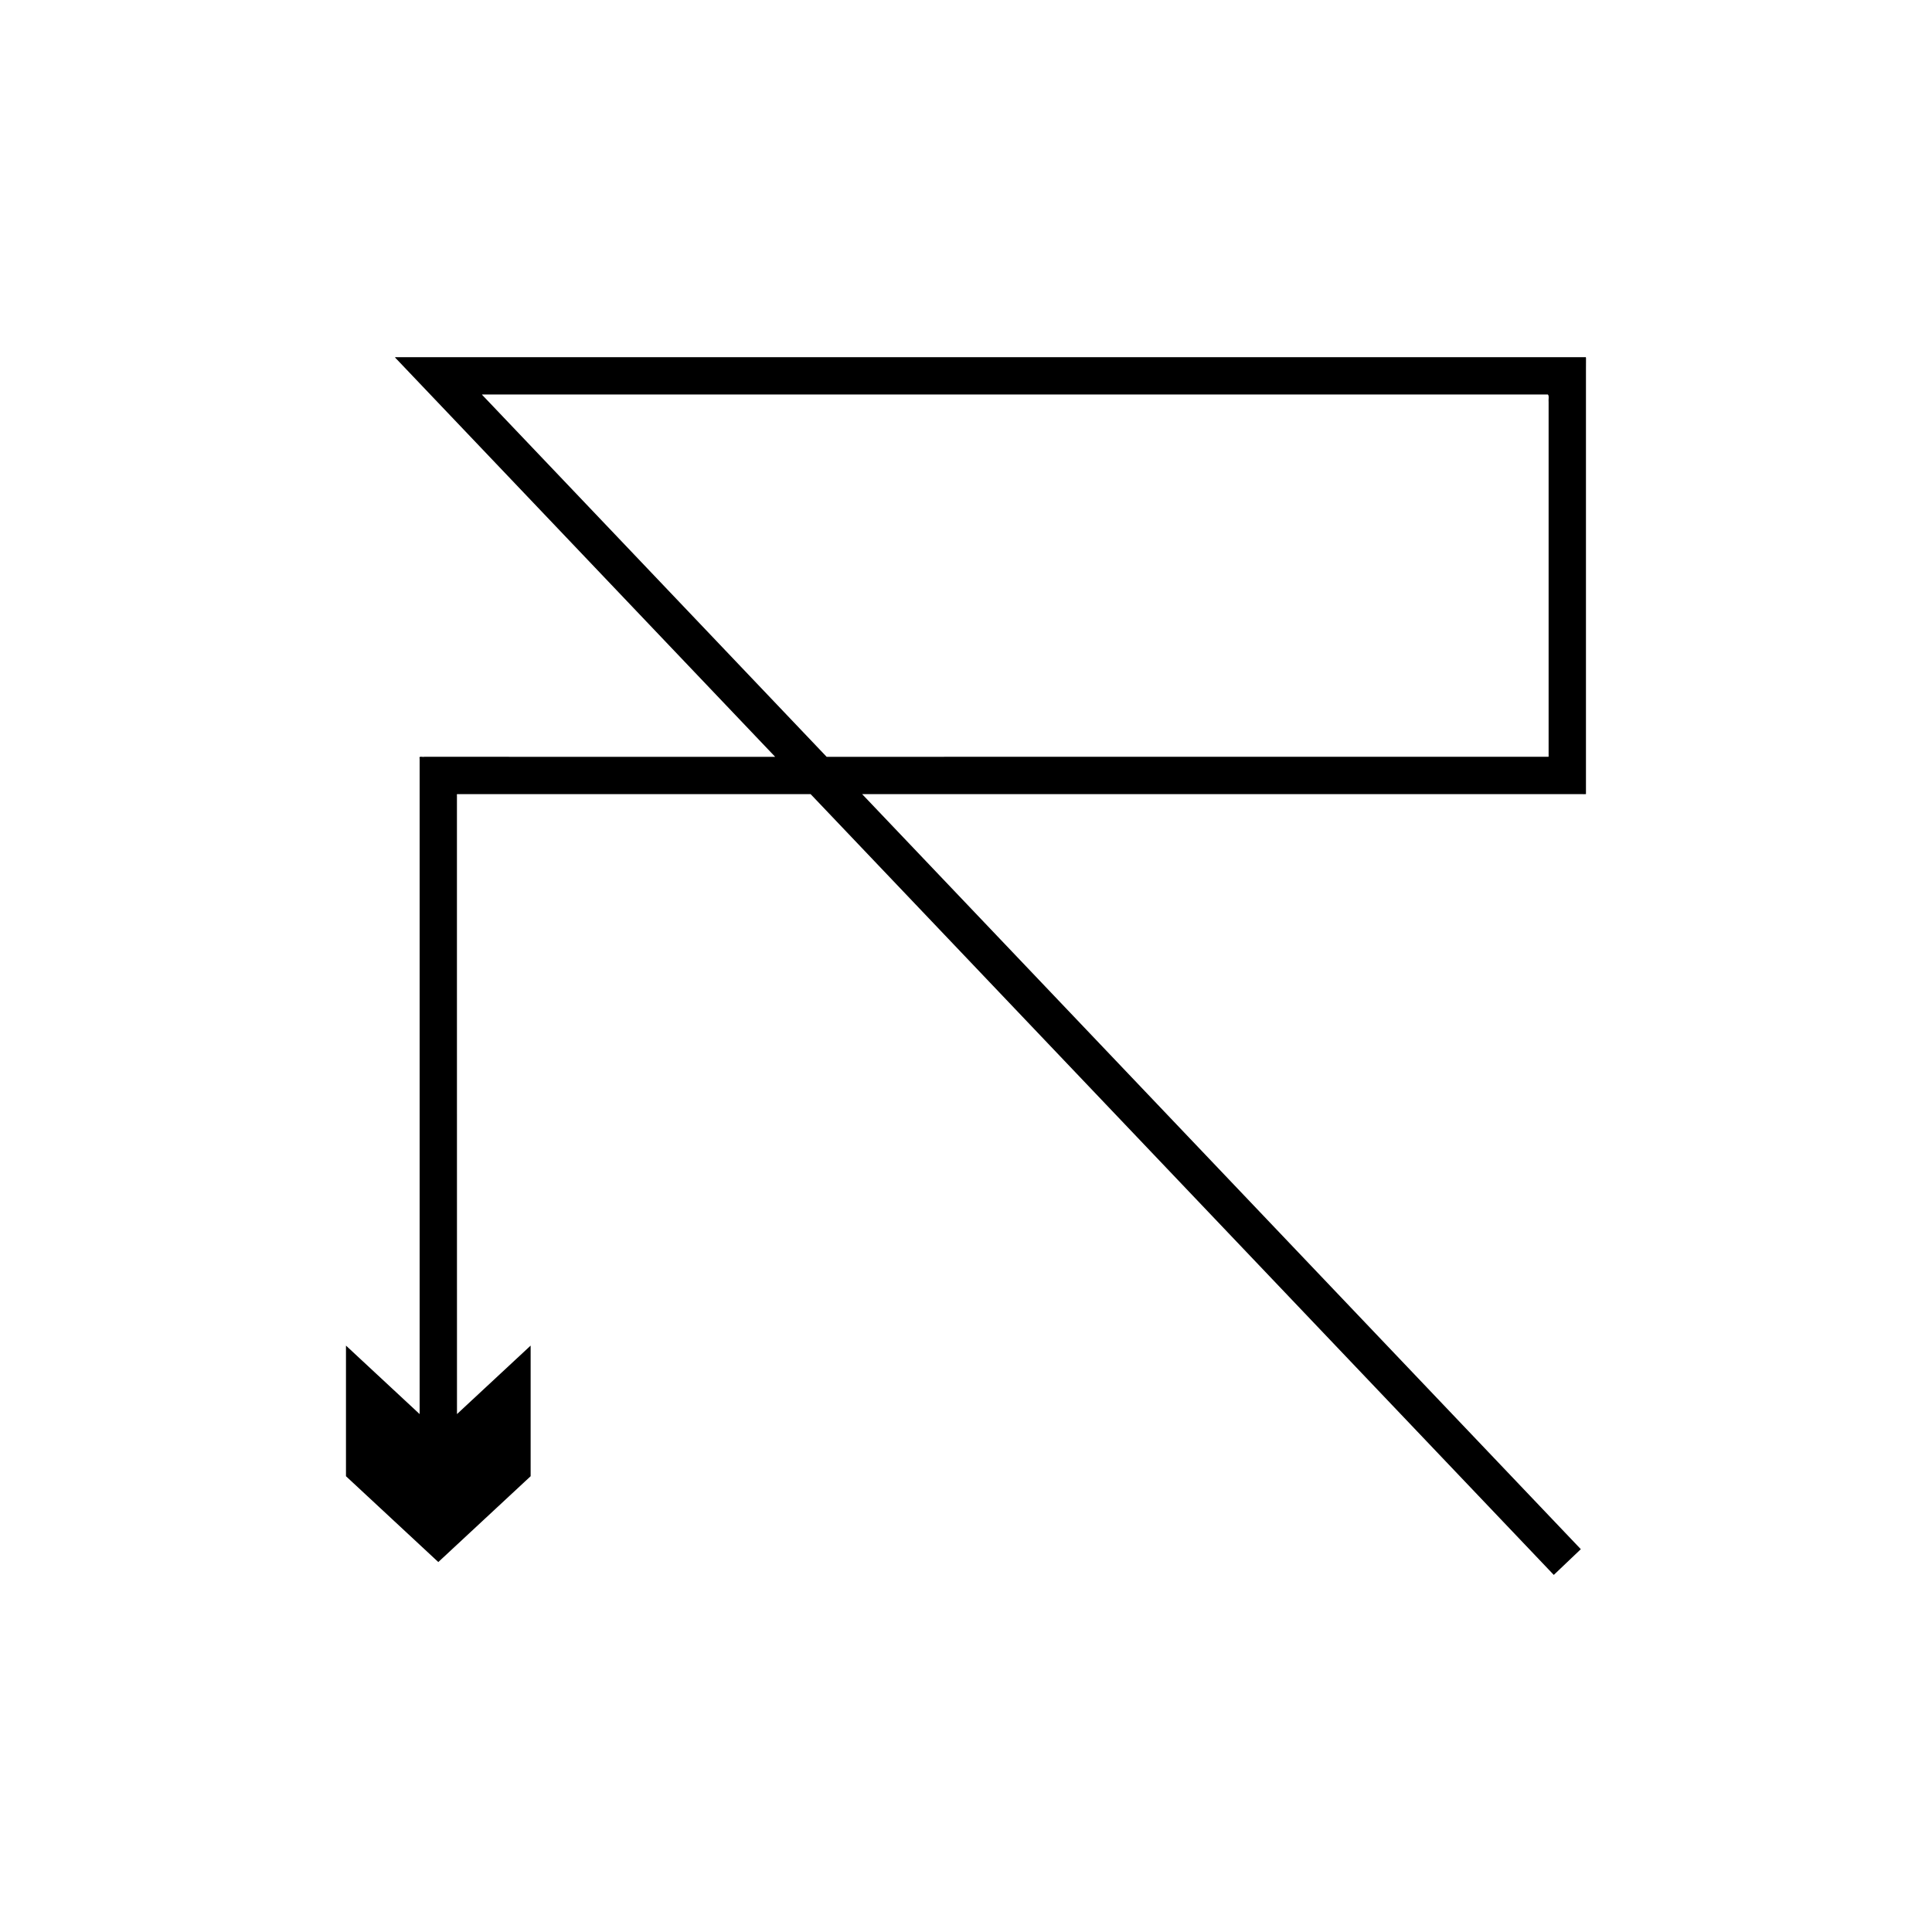
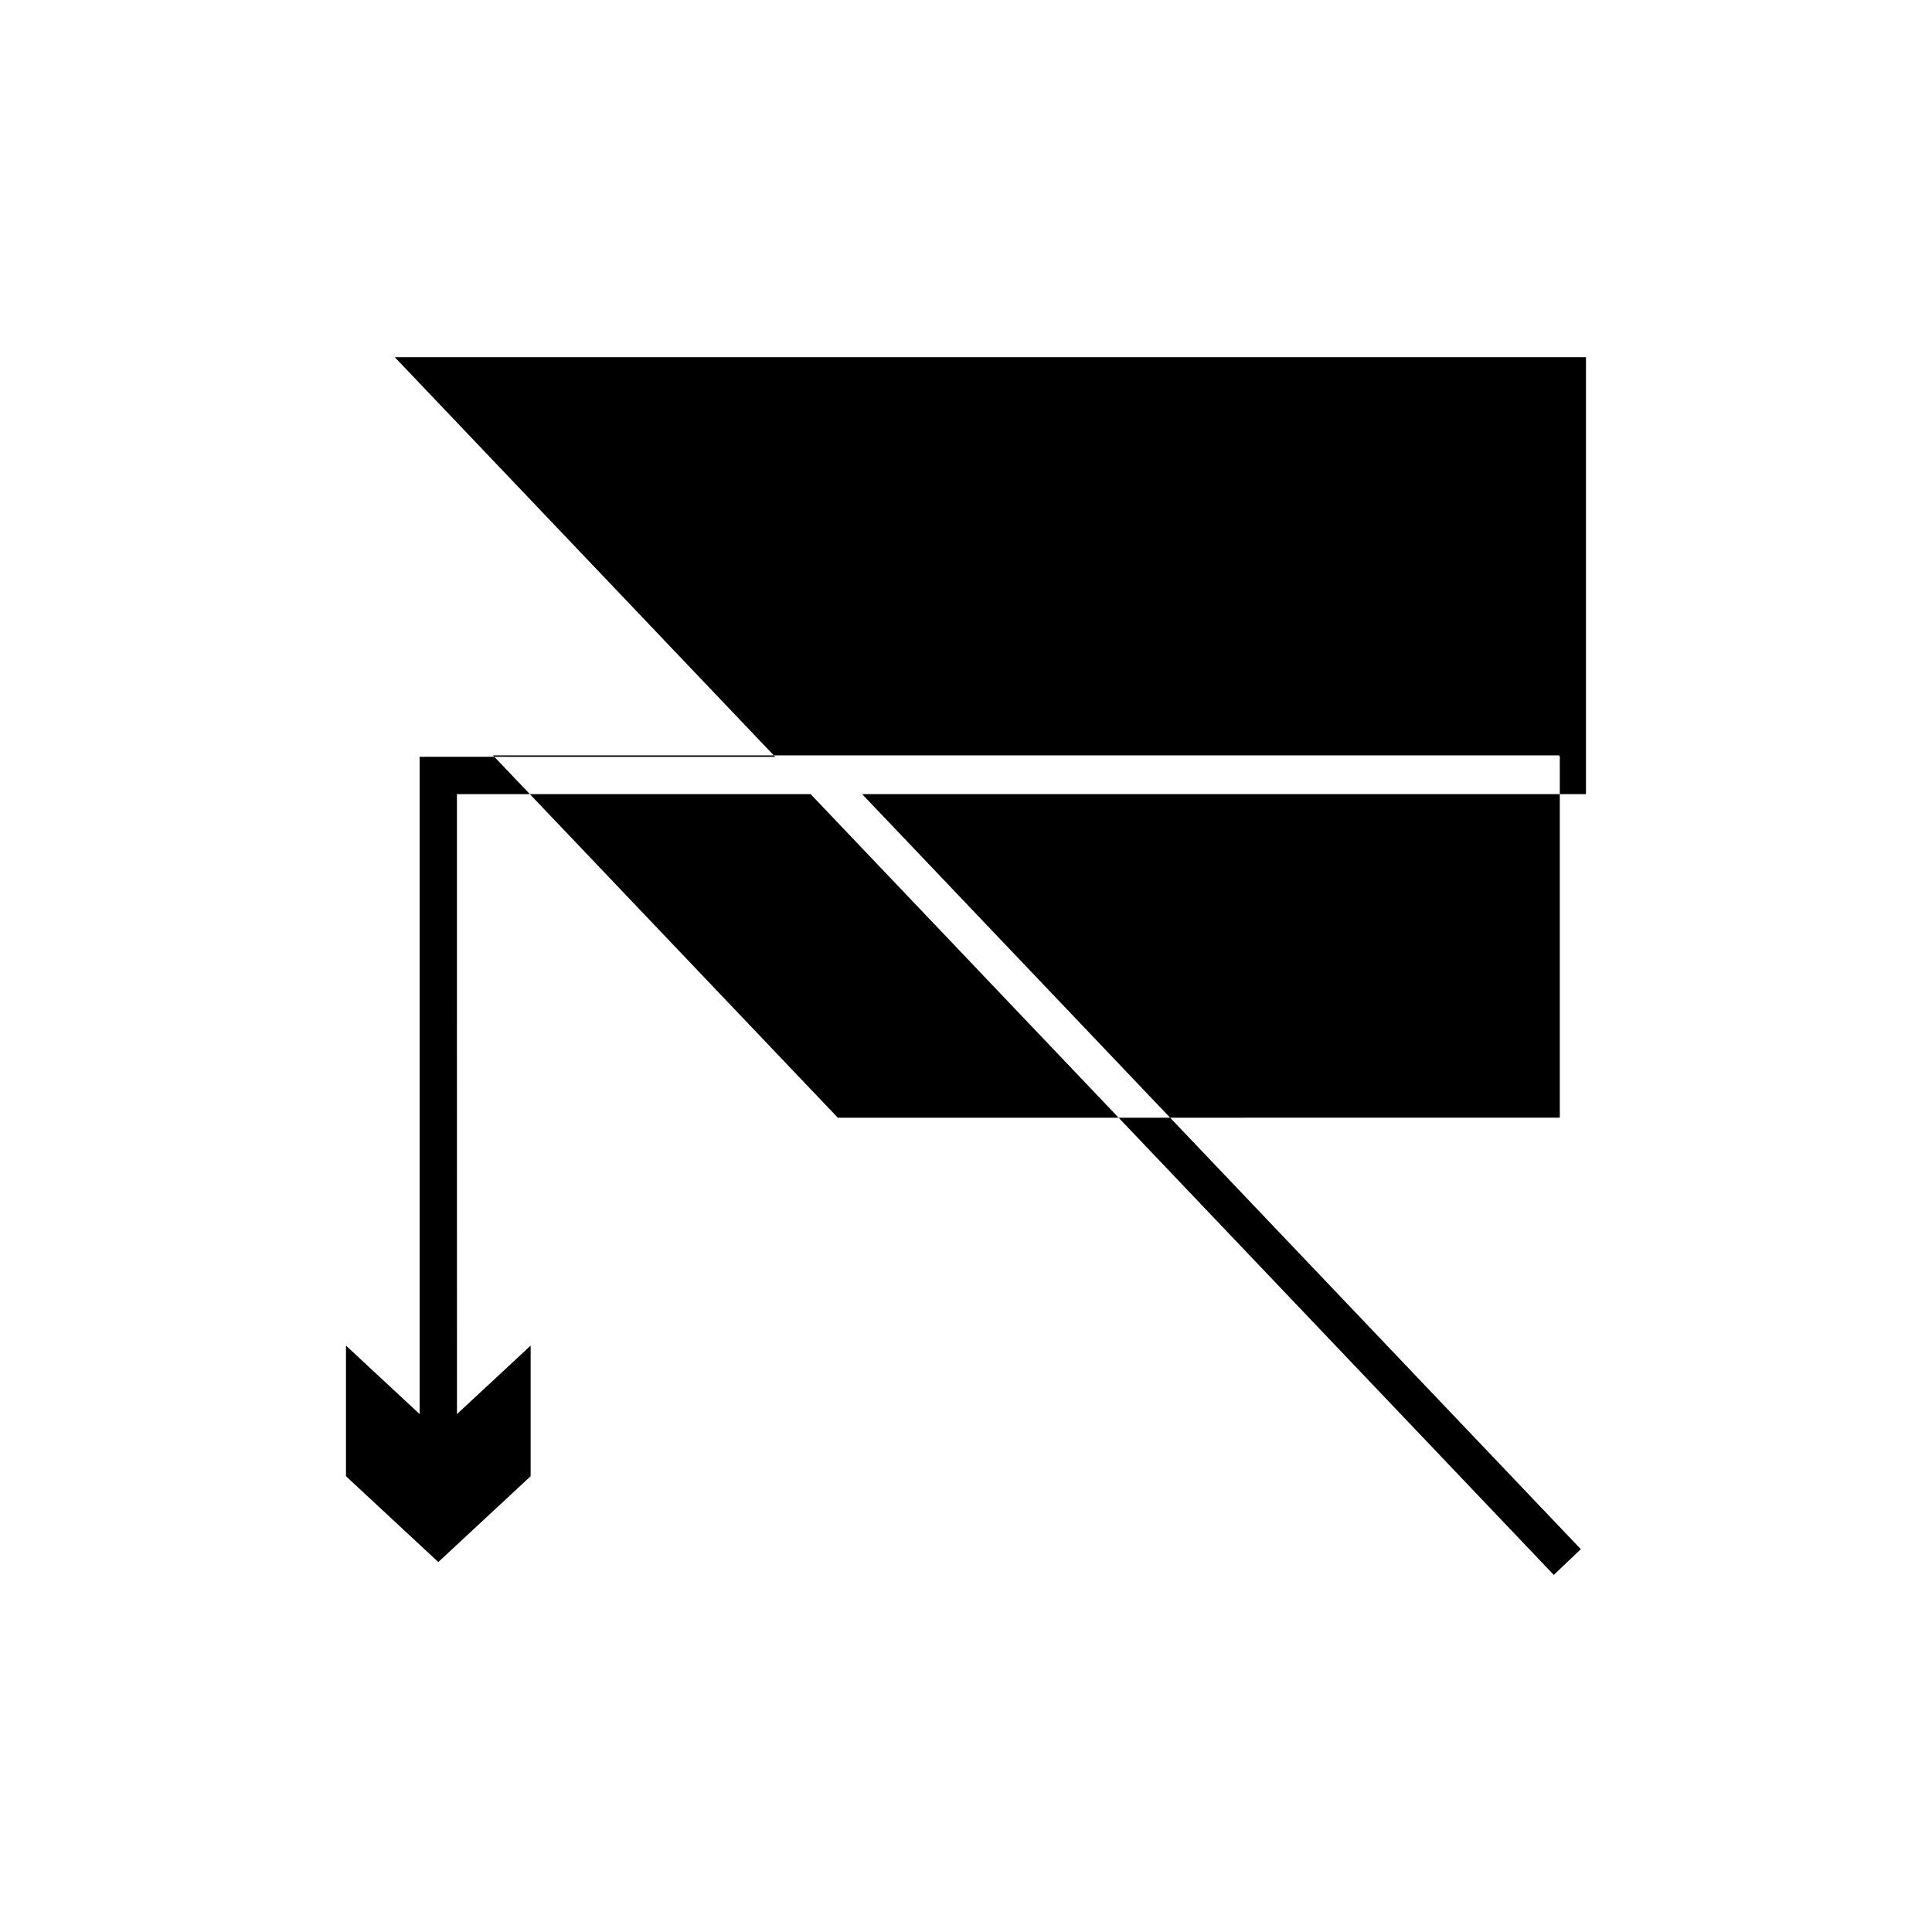
<svg xmlns="http://www.w3.org/2000/svg" fill="#000000" width="800px" height="800px" version="1.1" viewBox="144 144 512 512">
-   <path d="m275 344.56h-18.59c-0.434 0.133-1.473-0.344-1.203 0.488v173.7l-2.535-2.359-16.984-15.793v34.617l24.469 22.746 24.469-22.746v-34.617l-16.984 15.793-2.535 2.359v-2.359l-0.012-115.86v-45.75c-0.176-0.551 0.512-0.234 0.797-0.324h92.934l16.984 17.844 179.96 189.07 7.164-6.82-190.45-200.09h190.98c0.273-0.008 0.578 0.016 0.832-0.016v-112.71l0.008-1.688v-0.844c-0.012-0.273 0.098-0.66-0.305-0.539h-314.93c-0.699-0.125-0.18 0.273 0.086 0.562l0.844 0.887 6.762 7.102 27.043 28.41 65.621 68.941h-50.305zm20.035-71.484-22.438-23.57-0.562-0.59c-0.176-0.191-0.523-0.457-0.059-0.375h282.22c0.406 0.344 0.113 1.383 0.203 2.039v93.965c-0.168 0.02-0.367 0.004-0.551 0.012h-37.371l-127.39 0.004h-26.02z" />
+   <path d="m275 344.56h-18.59c-0.434 0.133-1.473-0.344-1.203 0.488v173.7l-2.535-2.359-16.984-15.793v34.617l24.469 22.746 24.469-22.746v-34.617l-16.984 15.793-2.535 2.359v-2.359l-0.012-115.86v-45.75c-0.176-0.551 0.512-0.234 0.797-0.324h92.934l16.984 17.844 179.96 189.07 7.164-6.82-190.45-200.09h190.98c0.273-0.008 0.578 0.016 0.832-0.016v-112.71l0.008-1.688v-0.844c-0.012-0.273 0.098-0.66-0.305-0.539h-314.93c-0.699-0.125-0.18 0.273 0.086 0.562l0.844 0.887 6.762 7.102 27.043 28.41 65.621 68.941h-50.305zc-0.176-0.191-0.523-0.457-0.059-0.375h282.22c0.406 0.344 0.113 1.383 0.203 2.039v93.965c-0.168 0.02-0.367 0.004-0.551 0.012h-37.371l-127.39 0.004h-26.02z" />
</svg>